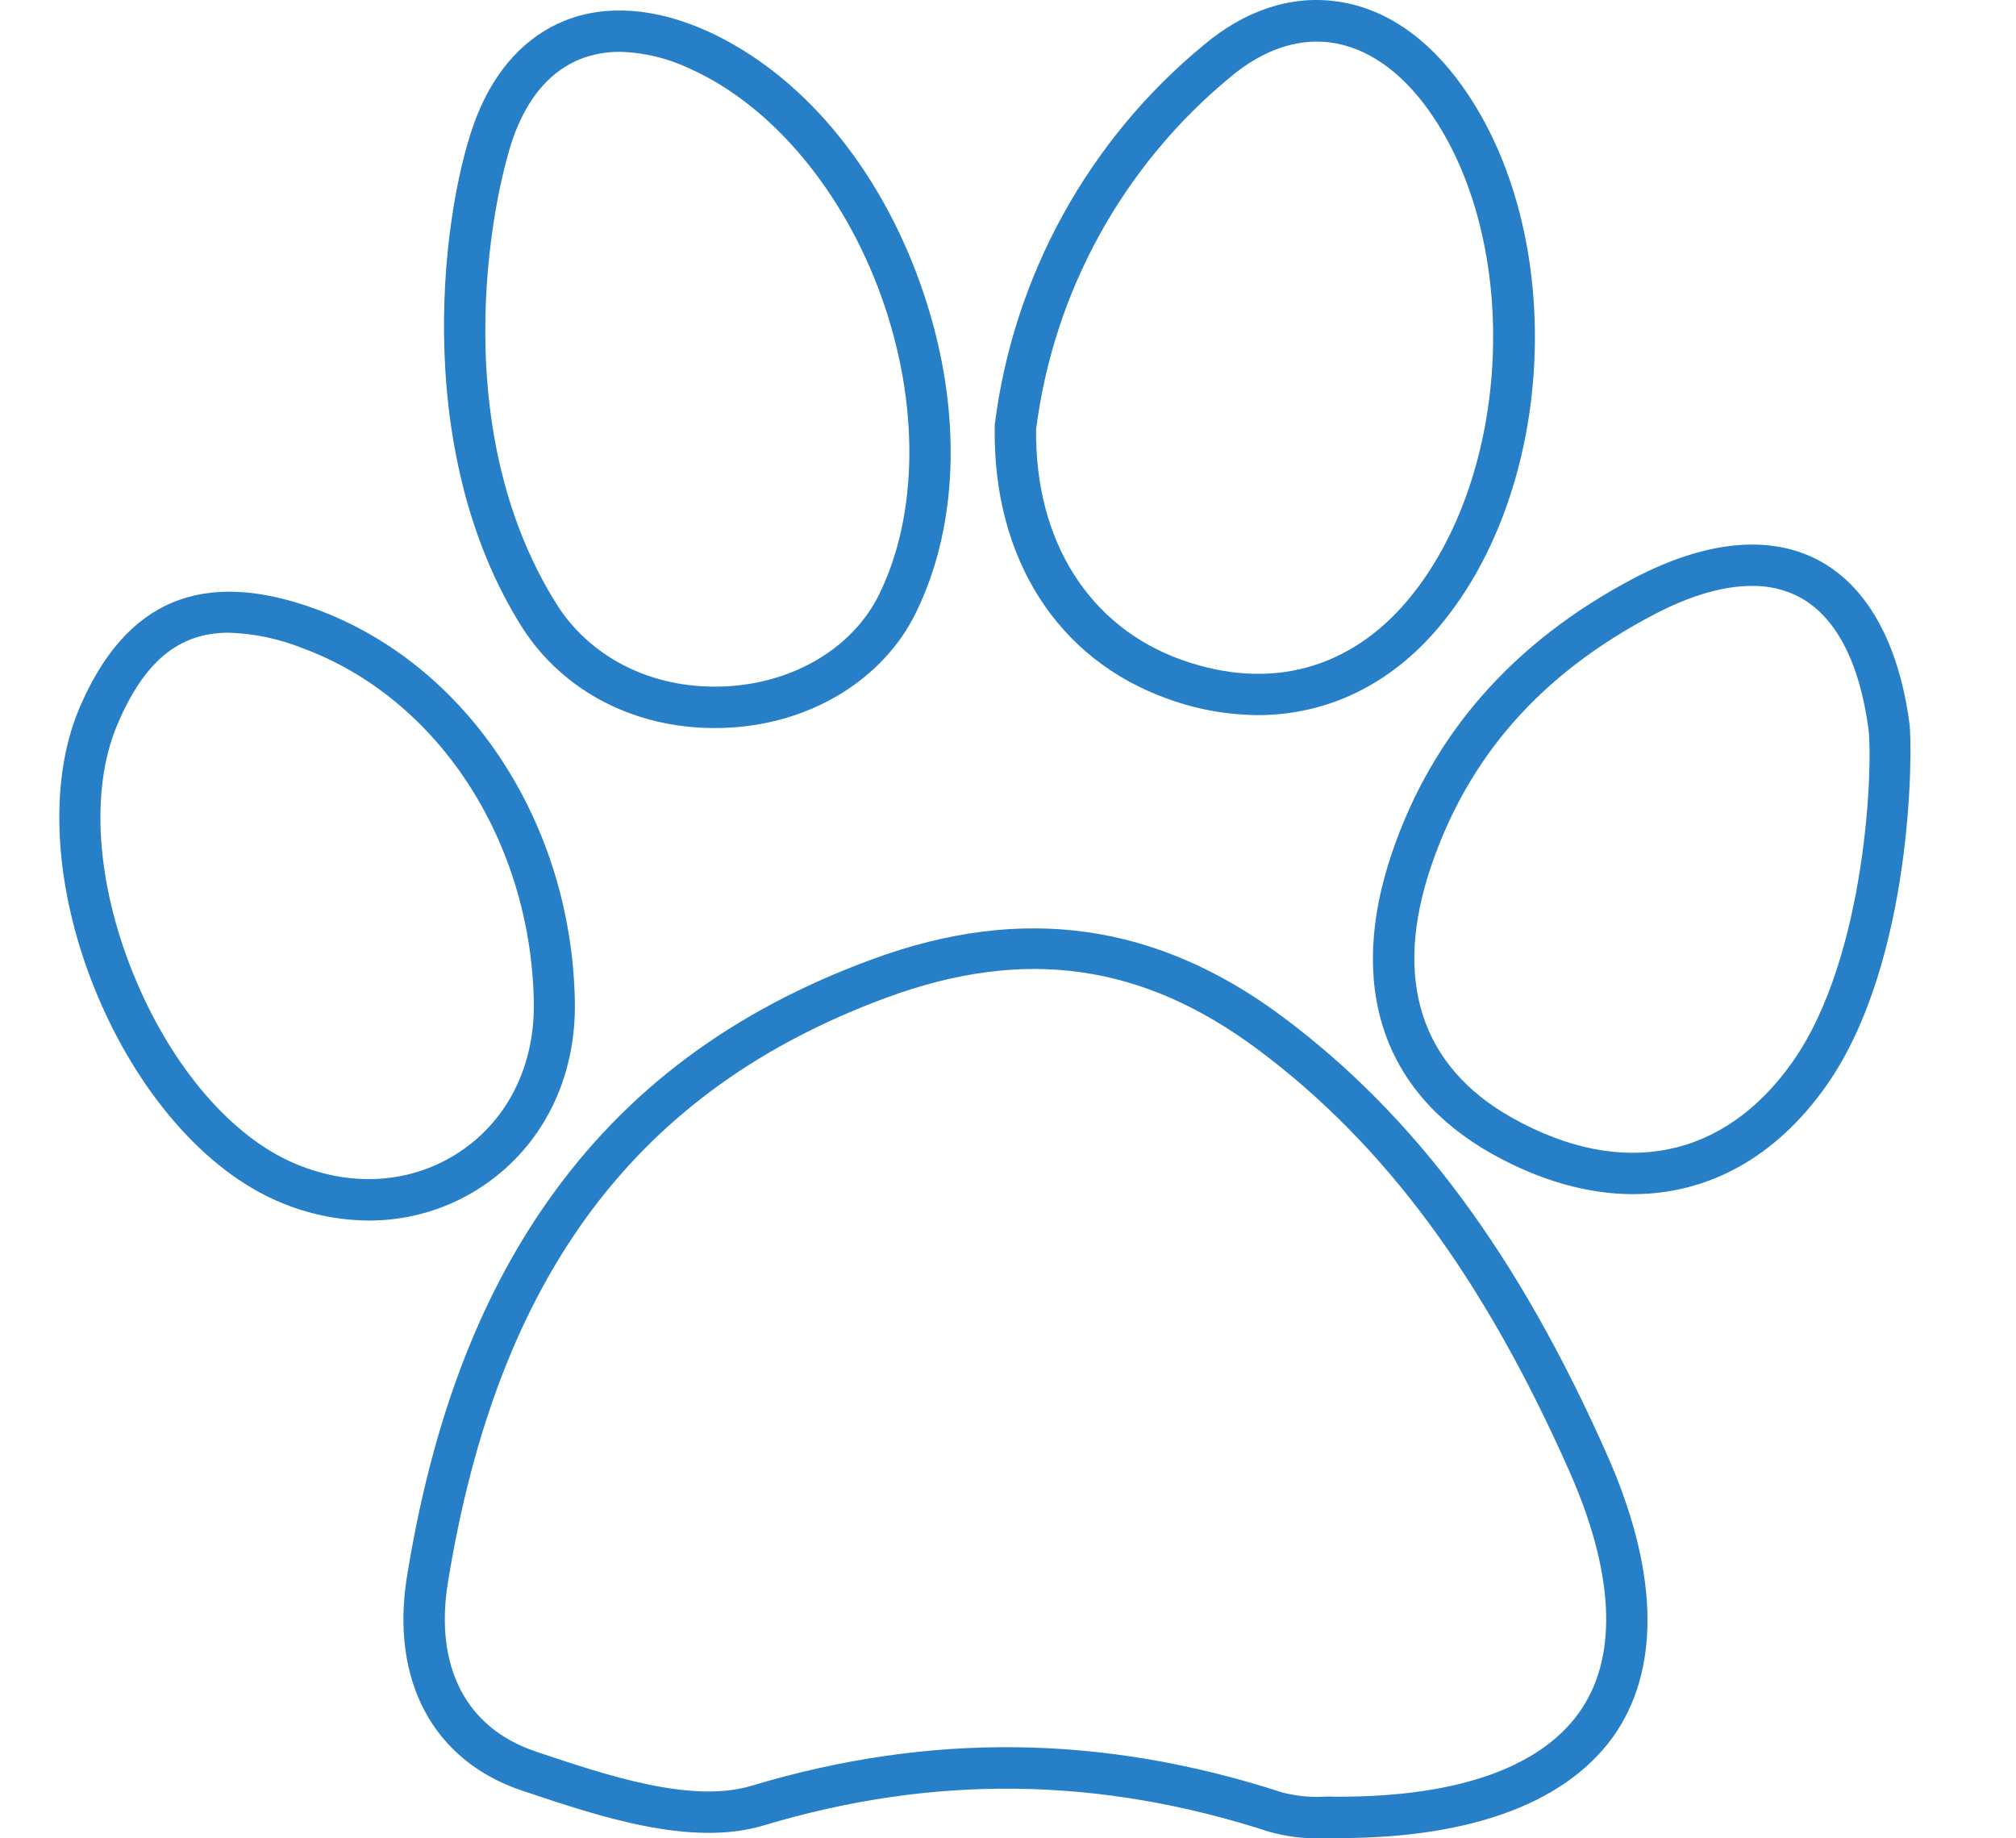
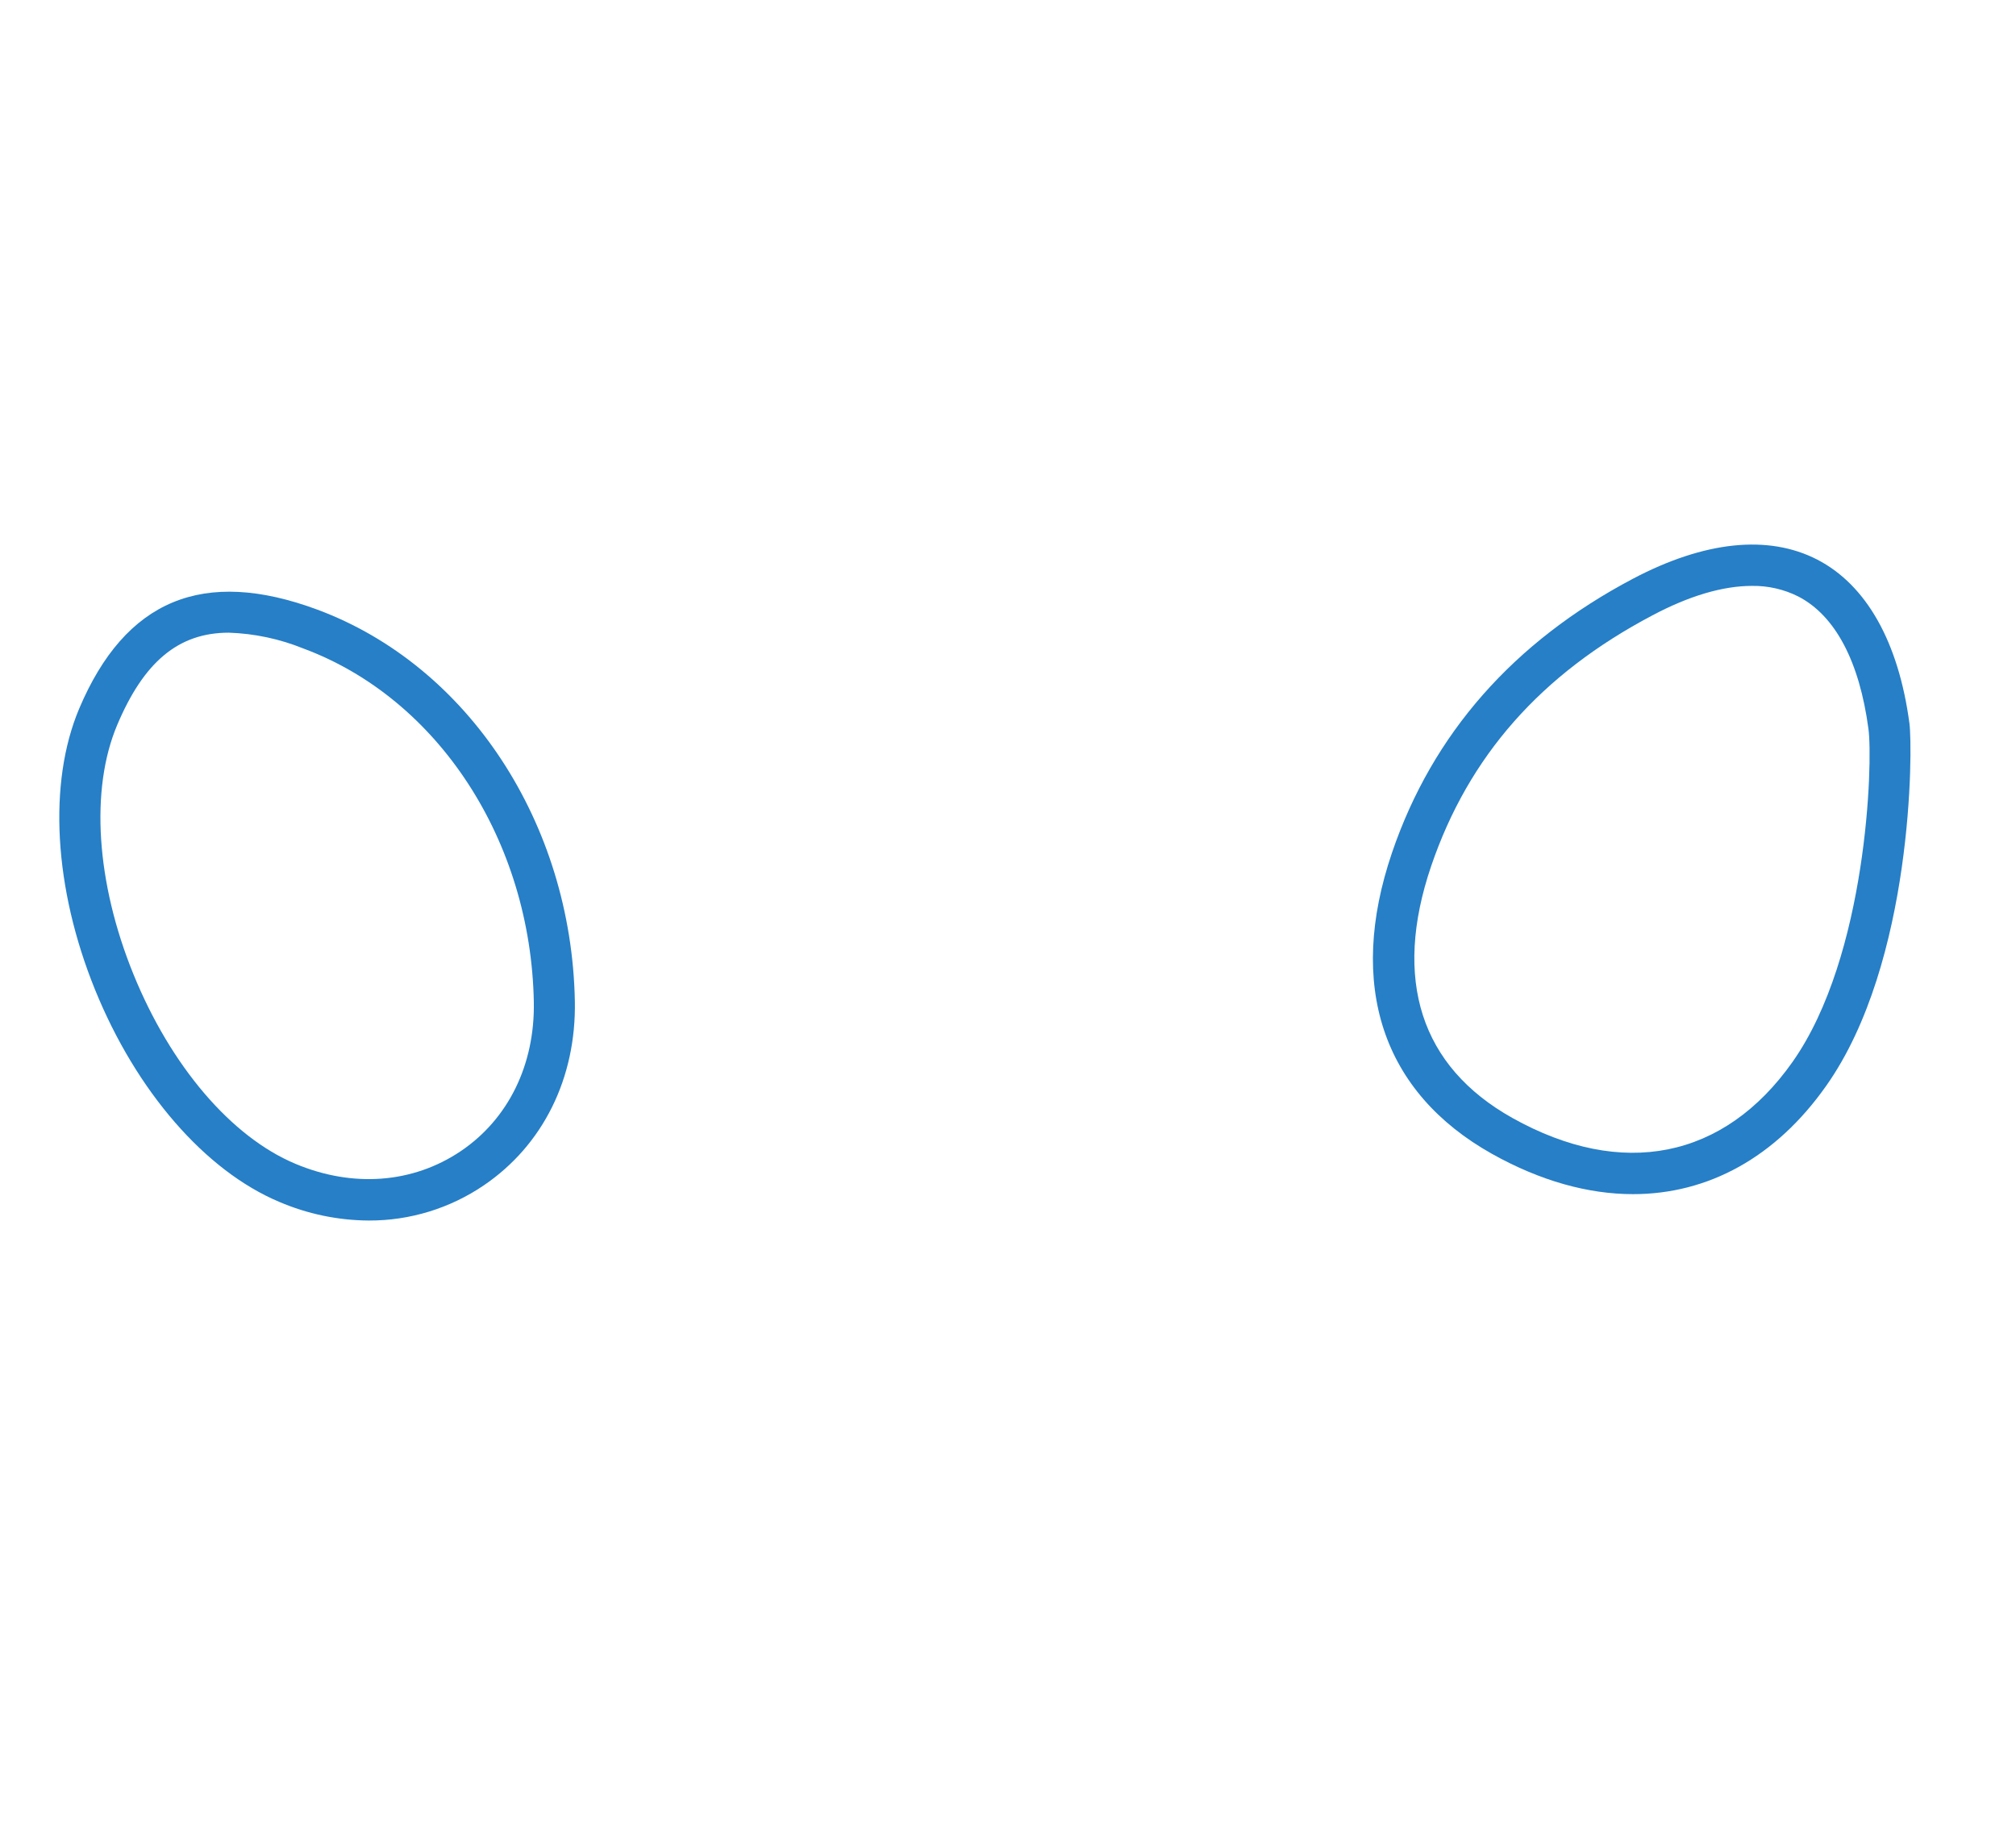
<svg xmlns="http://www.w3.org/2000/svg" width="34" height="31" viewBox="0 0 34 31" fill="none">
-   <path d="M22.581 30.996H22.481C22.461 30.996 22.405 30.996 22.357 30.996C22.037 31.013 21.716 30.977 21.408 30.89C18.535 29.956 15.743 29.922 12.873 30.784C11.652 31.149 10.11 30.632 8.87 30.217L8.808 30.197C7.306 29.694 6.579 28.339 6.865 26.576C7.283 23.997 8.061 21.931 9.234 20.261C10.557 18.38 12.35 17.042 14.714 16.175C17.248 15.242 19.514 15.563 21.644 17.155C23.878 18.826 25.612 21.168 27.102 24.529C27.953 26.447 28.01 28.061 27.268 29.196C26.488 30.371 24.869 30.996 22.581 30.996ZM22.516 30.298H22.587C24.627 30.298 26.043 29.783 26.683 28.804C27.29 27.877 27.214 26.493 26.464 24.802C25.024 21.556 23.36 19.301 21.225 17.706C19.273 16.246 17.281 15.965 14.955 16.822C10.745 18.373 8.393 21.506 7.554 26.687C7.324 28.105 7.862 29.143 9.031 29.534L9.091 29.555C10.237 29.939 11.664 30.417 12.673 30.114C15.683 29.21 18.611 29.247 21.624 30.226C21.86 30.287 22.104 30.312 22.347 30.297C22.412 30.295 22.468 30.295 22.516 30.298Z" fill="#267FC7" />
-   <path d="M21.212 12.059C20.698 12.055 20.188 11.964 19.704 11.788C17.838 11.129 16.743 9.417 16.776 7.204V7.166C17.09 4.659 18.351 2.367 20.3 0.76C20.991 0.179 21.756 -0.077 22.513 0.02C23.326 0.12 24.069 0.618 24.664 1.456C26.438 3.947 26.259 8.208 24.272 10.568C23.451 11.547 22.381 12.059 21.212 12.059ZM17.474 7.238C17.452 9.123 18.371 10.577 19.937 11.13C21.406 11.651 22.757 11.292 23.741 10.122C25.507 8.022 25.678 4.085 24.098 1.864C23.62 1.192 23.042 0.794 22.427 0.715C21.87 0.645 21.29 0.846 20.752 1.298C18.943 2.789 17.771 4.913 17.474 7.238V7.238Z" fill="#267FC7" />
-   <path d="M12.049 12.277C10.704 12.277 9.51 11.664 8.819 10.601C6.876 7.547 7.474 3.383 8.044 1.952C8.357 1.167 8.867 0.614 9.519 0.351C10.217 0.069 11.054 0.13 11.931 0.526C13.498 1.237 14.806 2.785 15.518 4.775C16.229 6.765 16.204 8.791 15.446 10.334C14.902 11.447 13.702 12.187 12.323 12.269C12.223 12.275 12.138 12.277 12.049 12.277ZM10.455 0.874C10.225 0.872 9.998 0.914 9.784 0.997C9.307 1.191 8.941 1.595 8.697 2.21C8.361 3.05 7.434 7.118 9.409 10.223C10.007 11.138 11.079 11.645 12.28 11.572C13.414 11.504 14.391 10.911 14.826 10.025C15.492 8.671 15.507 6.796 14.867 5.009C14.227 3.223 13.021 1.782 11.643 1.162C11.27 0.983 10.864 0.884 10.451 0.874H10.455Z" fill="#267FC7" />
  <path d="M27.541 20.137C26.782 20.137 25.977 19.913 25.165 19.459C23.314 18.422 22.714 16.618 23.477 14.377C24.159 12.375 25.526 10.822 27.54 9.759C28.748 9.123 29.823 9.011 30.649 9.437C31.475 9.864 32.02 10.823 32.203 12.201C32.258 12.613 32.271 16.225 30.8 18.309C29.948 19.519 28.806 20.137 27.541 20.137ZM29.547 9.88C29.058 9.88 28.491 10.046 27.866 10.378C25.987 11.369 24.769 12.751 24.137 14.604C23.486 16.517 23.959 17.986 25.506 18.852C27.355 19.887 29.077 19.544 30.23 17.909C31.492 16.121 31.587 12.859 31.512 12.295C31.36 11.153 30.951 10.381 30.329 10.059C30.087 9.937 29.818 9.876 29.547 9.88V9.88Z" fill="#267FC7" />
  <path d="M6.221 20.582C5.701 20.579 5.187 20.472 4.709 20.267C3.462 19.743 2.301 18.406 1.604 16.692C0.908 14.978 0.807 13.204 1.335 11.951C2.113 10.112 3.428 9.566 5.354 10.281C7.897 11.227 9.639 13.881 9.695 16.885C9.719 18.18 9.158 19.312 8.156 19.991C7.585 20.378 6.911 20.584 6.221 20.582V20.582ZM3.859 10.669C3.004 10.669 2.424 11.167 1.977 12.224C1.519 13.308 1.62 14.88 2.251 16.43C2.882 17.979 3.899 19.17 4.979 19.624C5.949 20.033 6.964 19.955 7.769 19.413C8.574 18.871 9.022 17.953 9.003 16.898C8.953 14.178 7.392 11.781 5.117 10.936C4.717 10.774 4.291 10.683 3.859 10.669V10.669Z" fill="#267FC7" />
</svg>